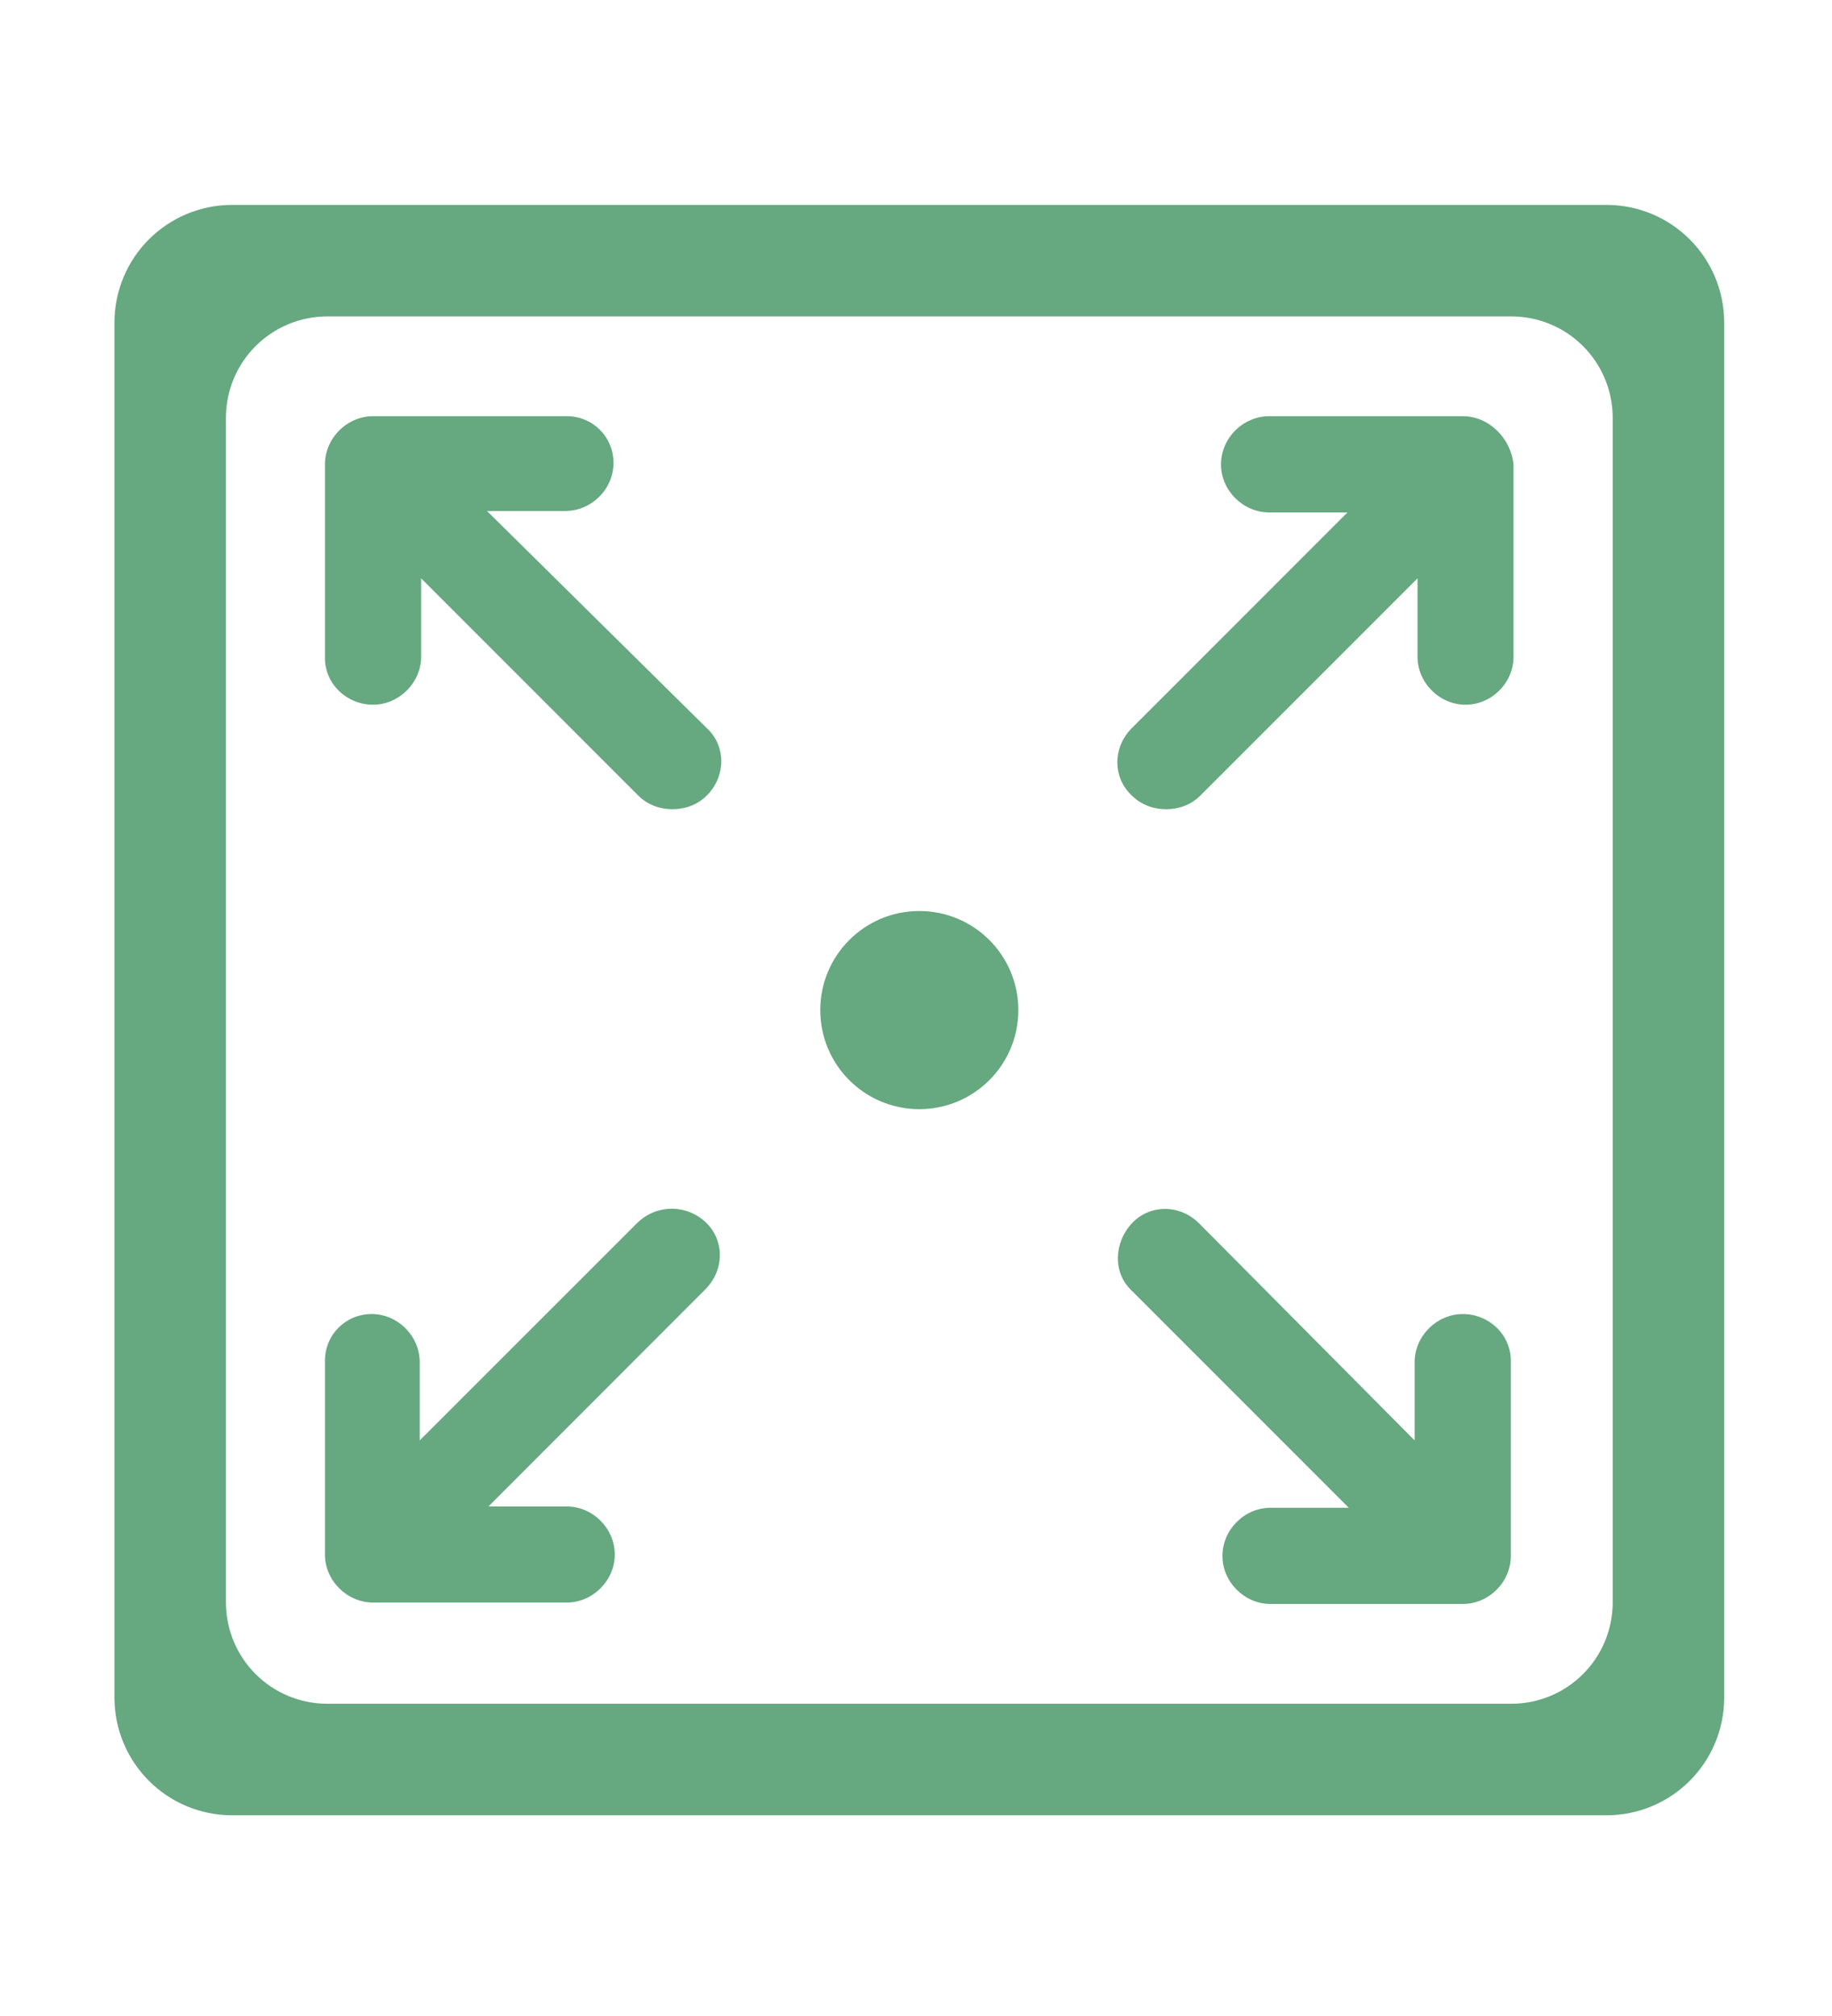
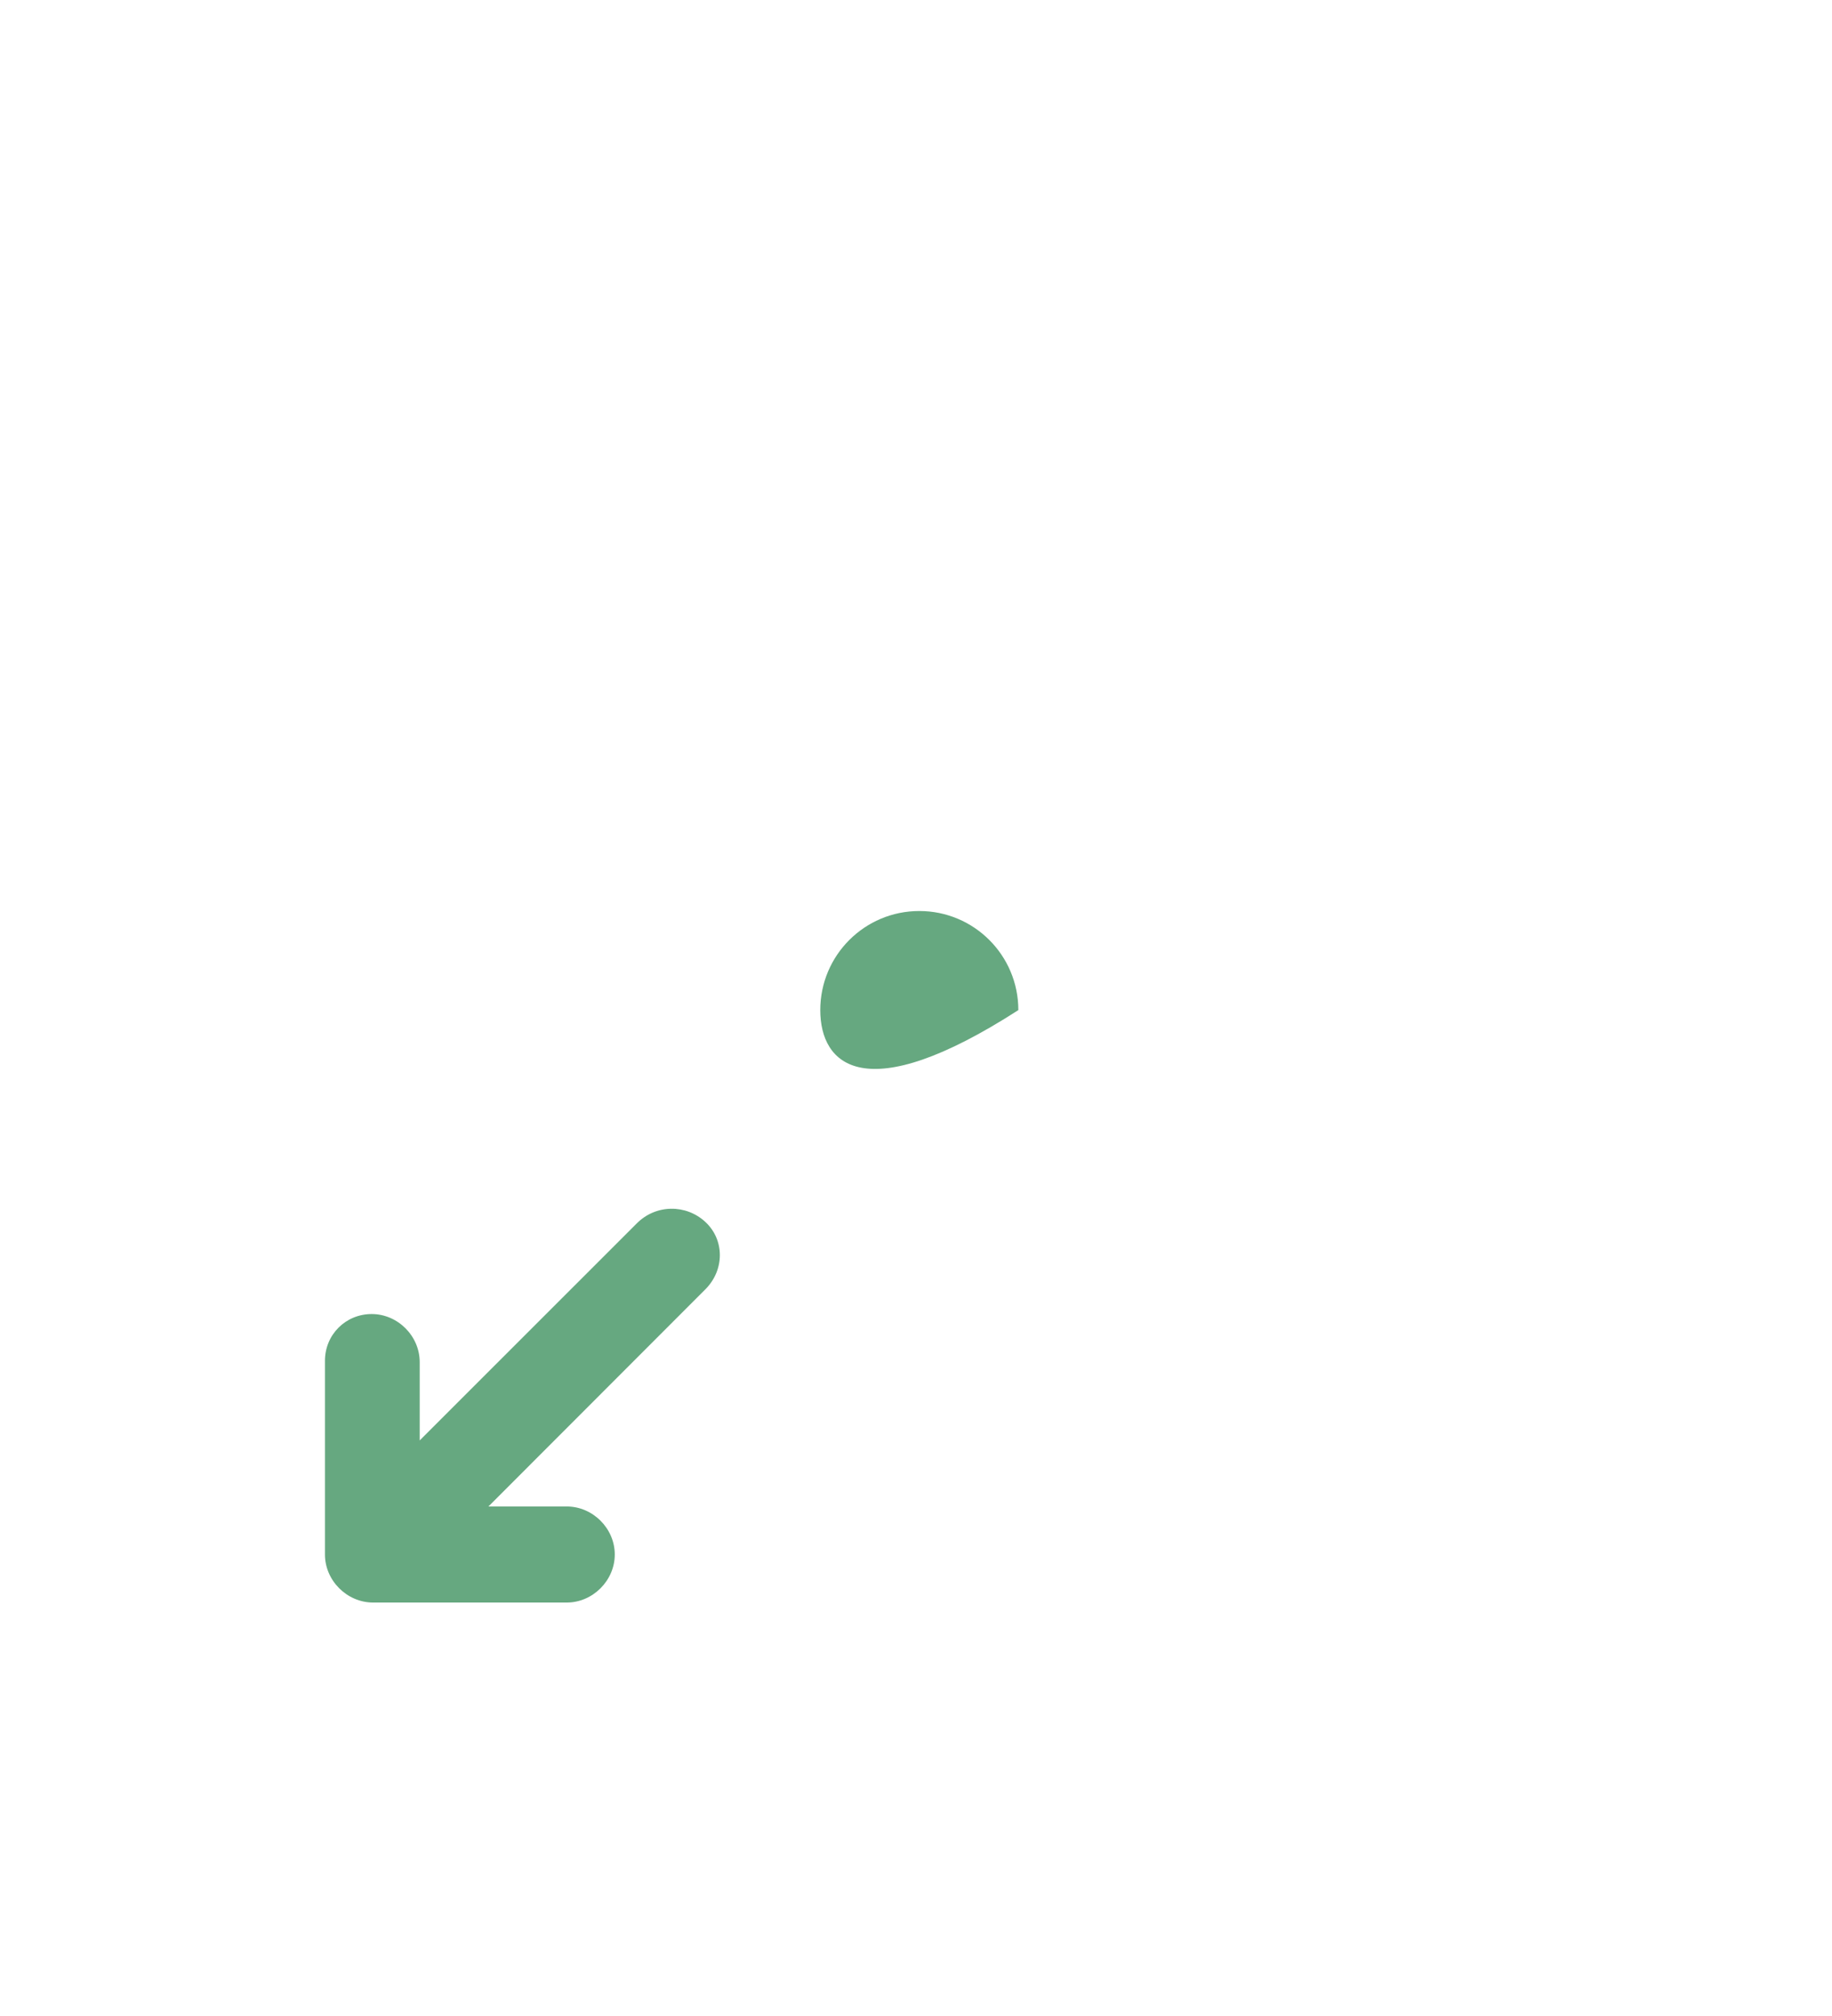
<svg xmlns="http://www.w3.org/2000/svg" width="500" zoomAndPan="magnify" viewBox="0 0 375 412.5" height="550" preserveAspectRatio="xMidYMid meet" version="1.0">
  <defs>
    <clipPath id="9f0ab2f39c">
-       <path d="M 23.426 41.926 L 353 41.926 L 353 371.527 L 23.426 371.527 Z M 23.426 41.926 " clip-rule="nonzero" />
-     </clipPath>
+       </clipPath>
  </defs>
-   <path fill="#66a880" d="M 76.371 144.195 C 81.695 144.195 86.203 139.688 86.203 134.363 L 86.203 118.336 L 130.637 162.77 C 132.598 164.73 135.113 165.578 137.656 165.578 C 140.176 165.578 142.719 164.73 144.68 162.77 C 148.629 158.82 148.629 152.617 144.68 148.992 L 99.688 104.555 L 115.719 104.555 C 121.07 104.555 125.578 100.082 125.578 94.727 C 125.578 89.375 121.336 85.16 116.012 85.16 L 76.371 85.16 C 71.02 85.16 66.516 89.668 66.516 95.02 L 66.516 134.656 C 66.516 139.98 71.02 144.195 76.371 144.195 " fill-opacity="1" fill-rule="nonzero" />
  <path fill="#66a880" d="M 130.344 250.324 L 85.91 294.73 L 85.91 278.699 C 85.91 273.375 81.434 268.871 76.082 268.871 C 70.758 268.871 66.516 273.082 66.516 278.438 L 66.516 318.074 C 66.516 323.398 71.02 327.902 76.371 327.902 L 116.012 327.902 C 121.336 327.902 125.84 323.398 125.84 318.074 C 125.84 312.723 121.336 308.246 116.012 308.246 L 99.98 308.246 L 144.387 263.809 C 148.336 259.859 148.336 253.688 144.387 250.031 C 140.465 246.375 134.266 246.375 130.344 250.324 " fill-opacity="1" fill-rule="nonzero" />
-   <path fill="#66a880" d="M 299.43 268.871 C 294.105 268.871 289.57 273.375 289.57 278.699 L 289.57 294.73 L 245.457 250.324 C 241.508 246.375 235.336 246.375 231.676 250.324 C 228.02 254.242 227.727 260.445 231.676 264.102 L 276.082 308.508 L 260.055 308.508 C 254.73 308.508 250.223 313.012 250.223 318.367 C 250.223 323.691 254.73 328.195 260.055 328.195 L 299.43 328.195 C 304.781 328.195 309.258 323.691 309.258 318.367 L 309.258 278.438 C 309.258 273.082 304.781 268.871 299.43 268.871 " fill-opacity="1" fill-rule="nonzero" />
-   <path fill="#66a880" d="M 299.43 85.16 L 259.789 85.16 C 254.438 85.16 249.93 89.668 249.93 95.02 C 249.93 100.344 254.438 104.848 259.789 104.848 L 275.82 104.848 L 231.676 148.992 C 227.727 152.91 227.727 159.113 231.676 162.77 C 233.637 164.73 236.184 165.578 238.699 165.578 C 241.242 165.578 243.758 164.73 245.719 162.77 L 290.156 118.336 L 290.156 134.363 C 290.156 139.719 294.66 144.195 299.984 144.195 C 305.336 144.195 309.812 139.719 309.812 134.363 L 309.812 95.02 C 309.258 89.668 304.781 85.16 299.43 85.16 " fill-opacity="1" fill-rule="nonzero" />
  <g clip-path="url(#9f0ab2f39c)">
-     <path fill="#66a880" d="M 67.043 64.742 L 309.316 64.742 C 320.84 64.742 330.113 74.016 330.113 85.543 L 330.113 327.816 C 330.113 339.34 320.84 348.613 309.316 348.613 L 67.043 348.613 C 55.516 348.613 46.242 339.34 46.242 327.816 L 46.242 85.543 C 46.242 74.016 55.516 64.742 67.043 64.742 Z M 47.559 41.926 C 34.191 41.926 23.426 52.691 23.426 66.059 L 23.426 347.297 C 23.426 360.668 34.191 371.434 47.559 371.434 L 328.797 371.434 C 342.168 371.434 352.934 360.668 352.934 347.297 L 352.934 66.059 C 352.934 52.691 342.168 41.926 328.797 41.926 L 47.559 41.926 " fill-opacity="1" fill-rule="nonzero" />
-   </g>
-   <path fill="#66a880" d="M 188.18 186.406 C 199.383 186.406 208.449 195.477 208.449 206.68 C 208.449 217.883 199.383 226.949 188.18 226.949 C 176.973 226.949 167.906 217.883 167.906 206.68 C 167.906 195.477 176.973 186.406 188.18 186.406 " fill-opacity="1" fill-rule="nonzero" />
+     </g>
+   <path fill="#66a880" d="M 188.18 186.406 C 199.383 186.406 208.449 195.477 208.449 206.68 C 176.973 226.949 167.906 217.883 167.906 206.68 C 167.906 195.477 176.973 186.406 188.18 186.406 " fill-opacity="1" fill-rule="nonzero" />
</svg>